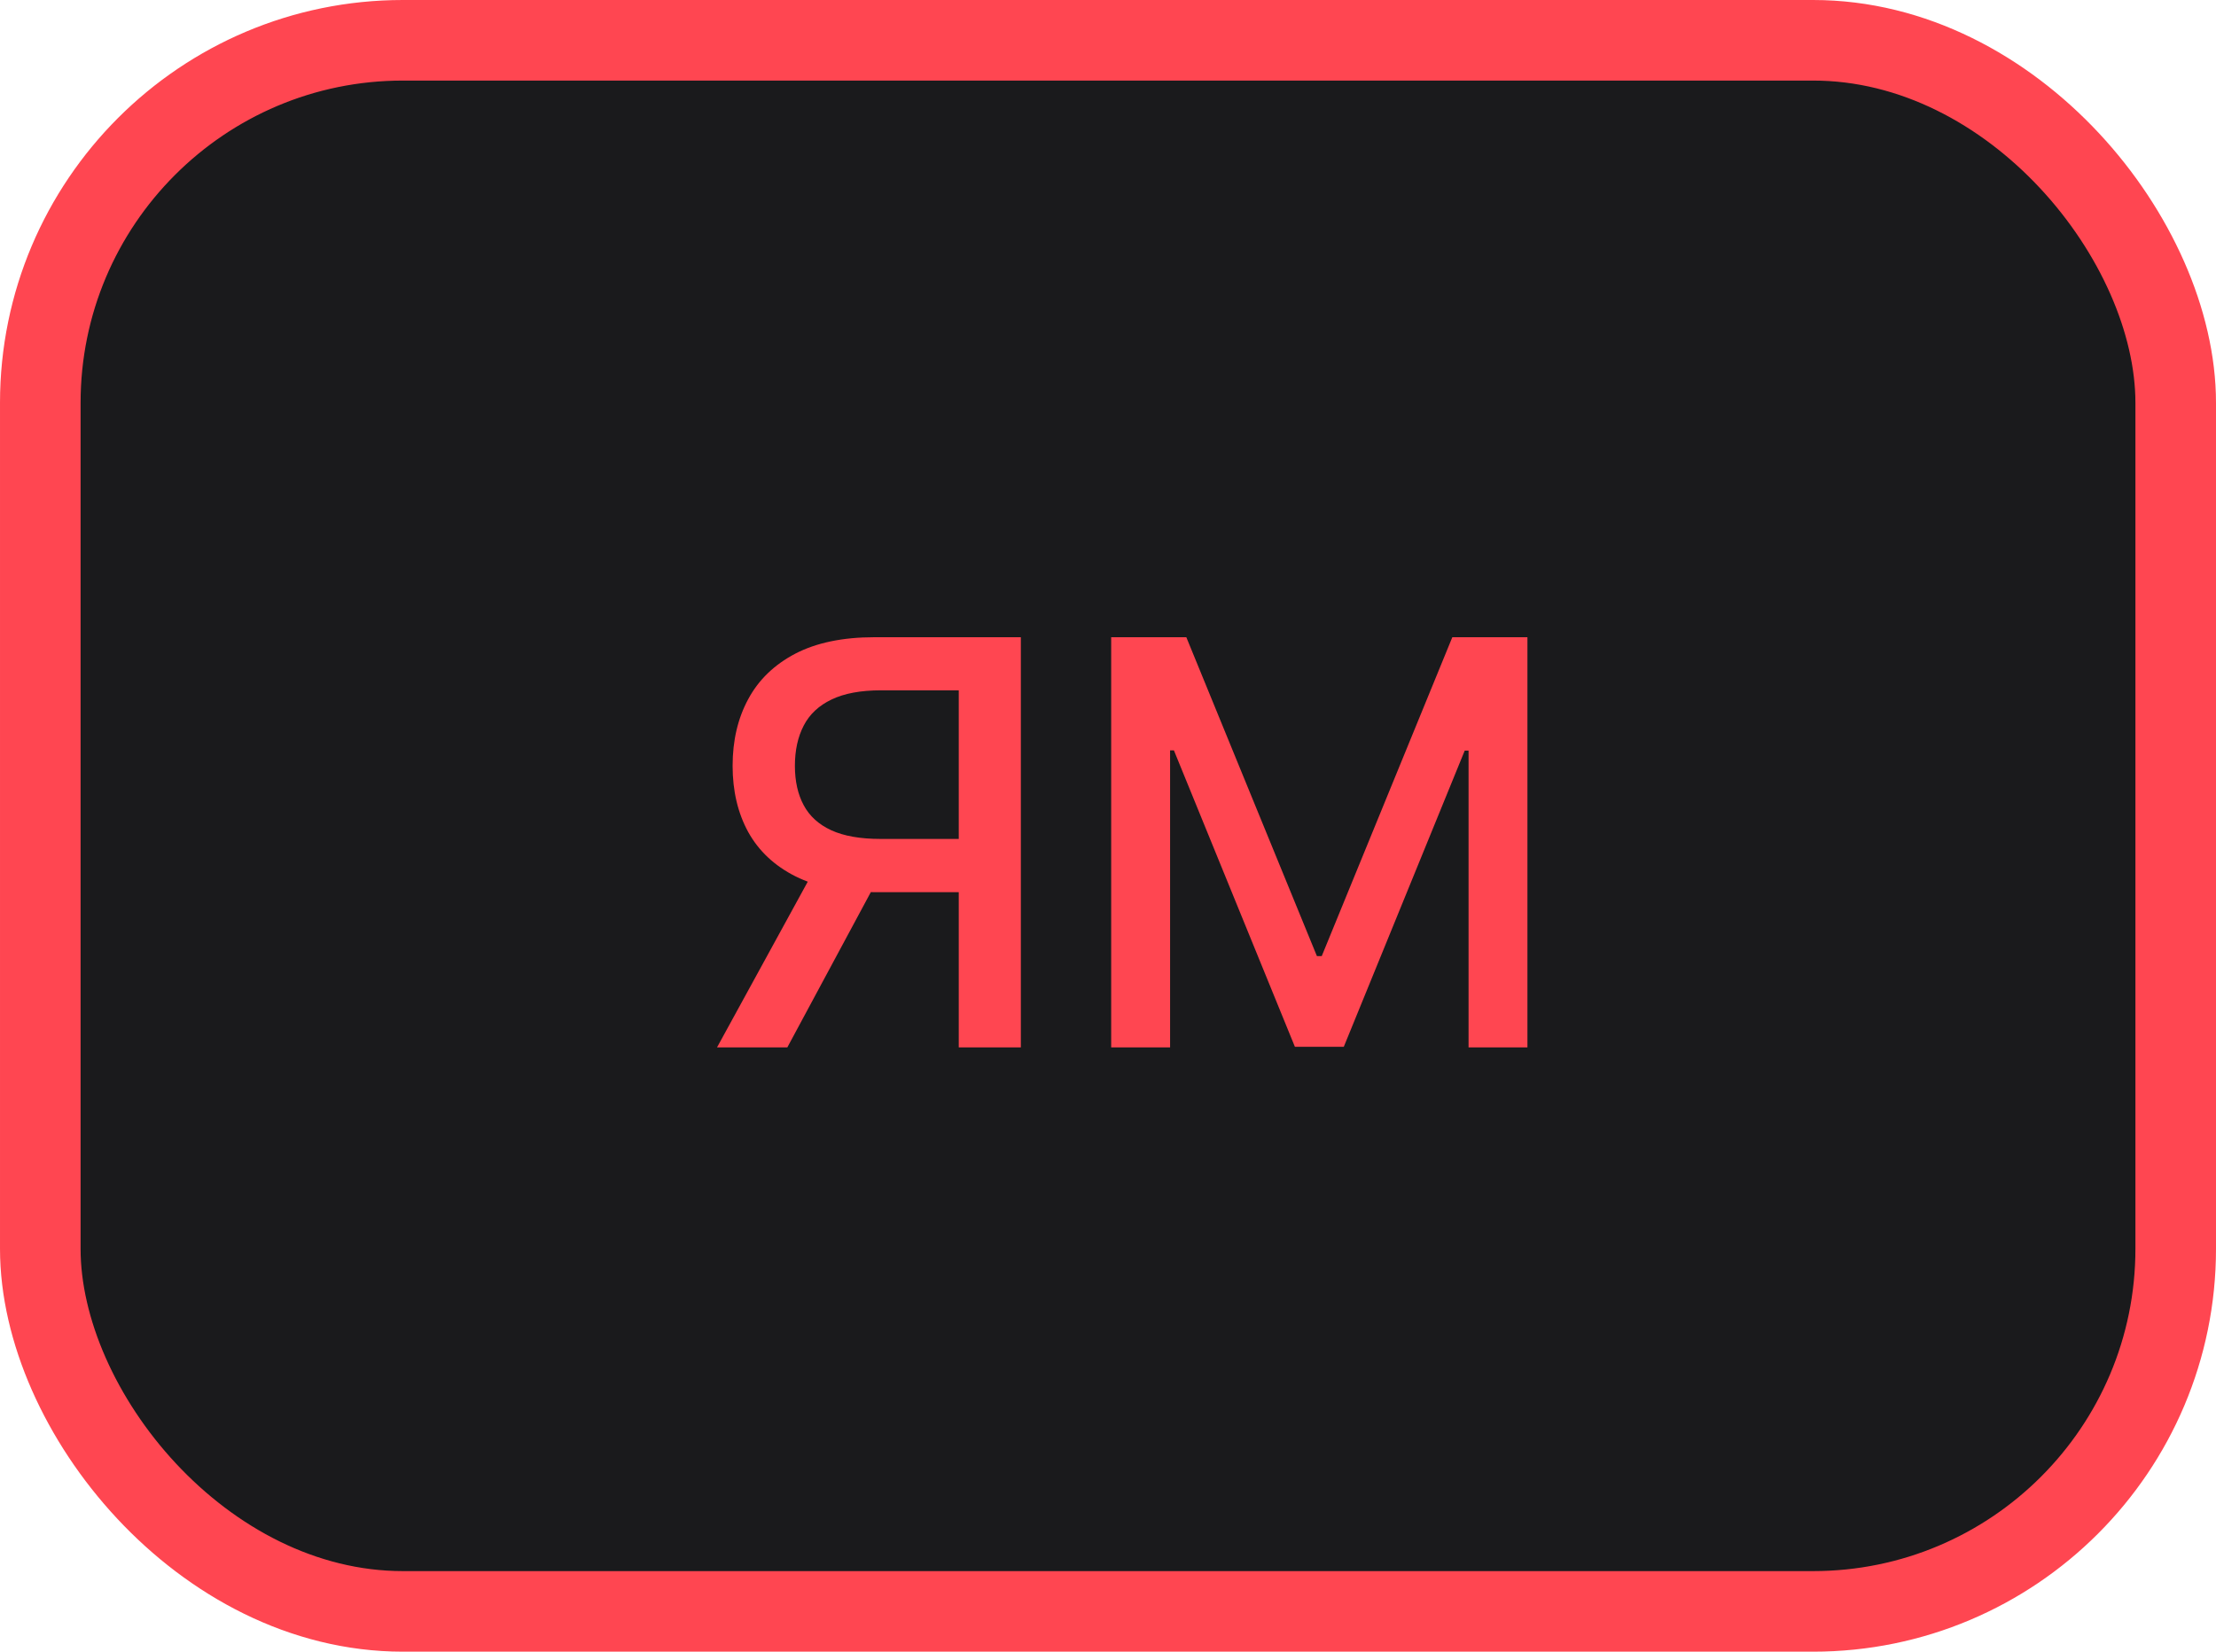
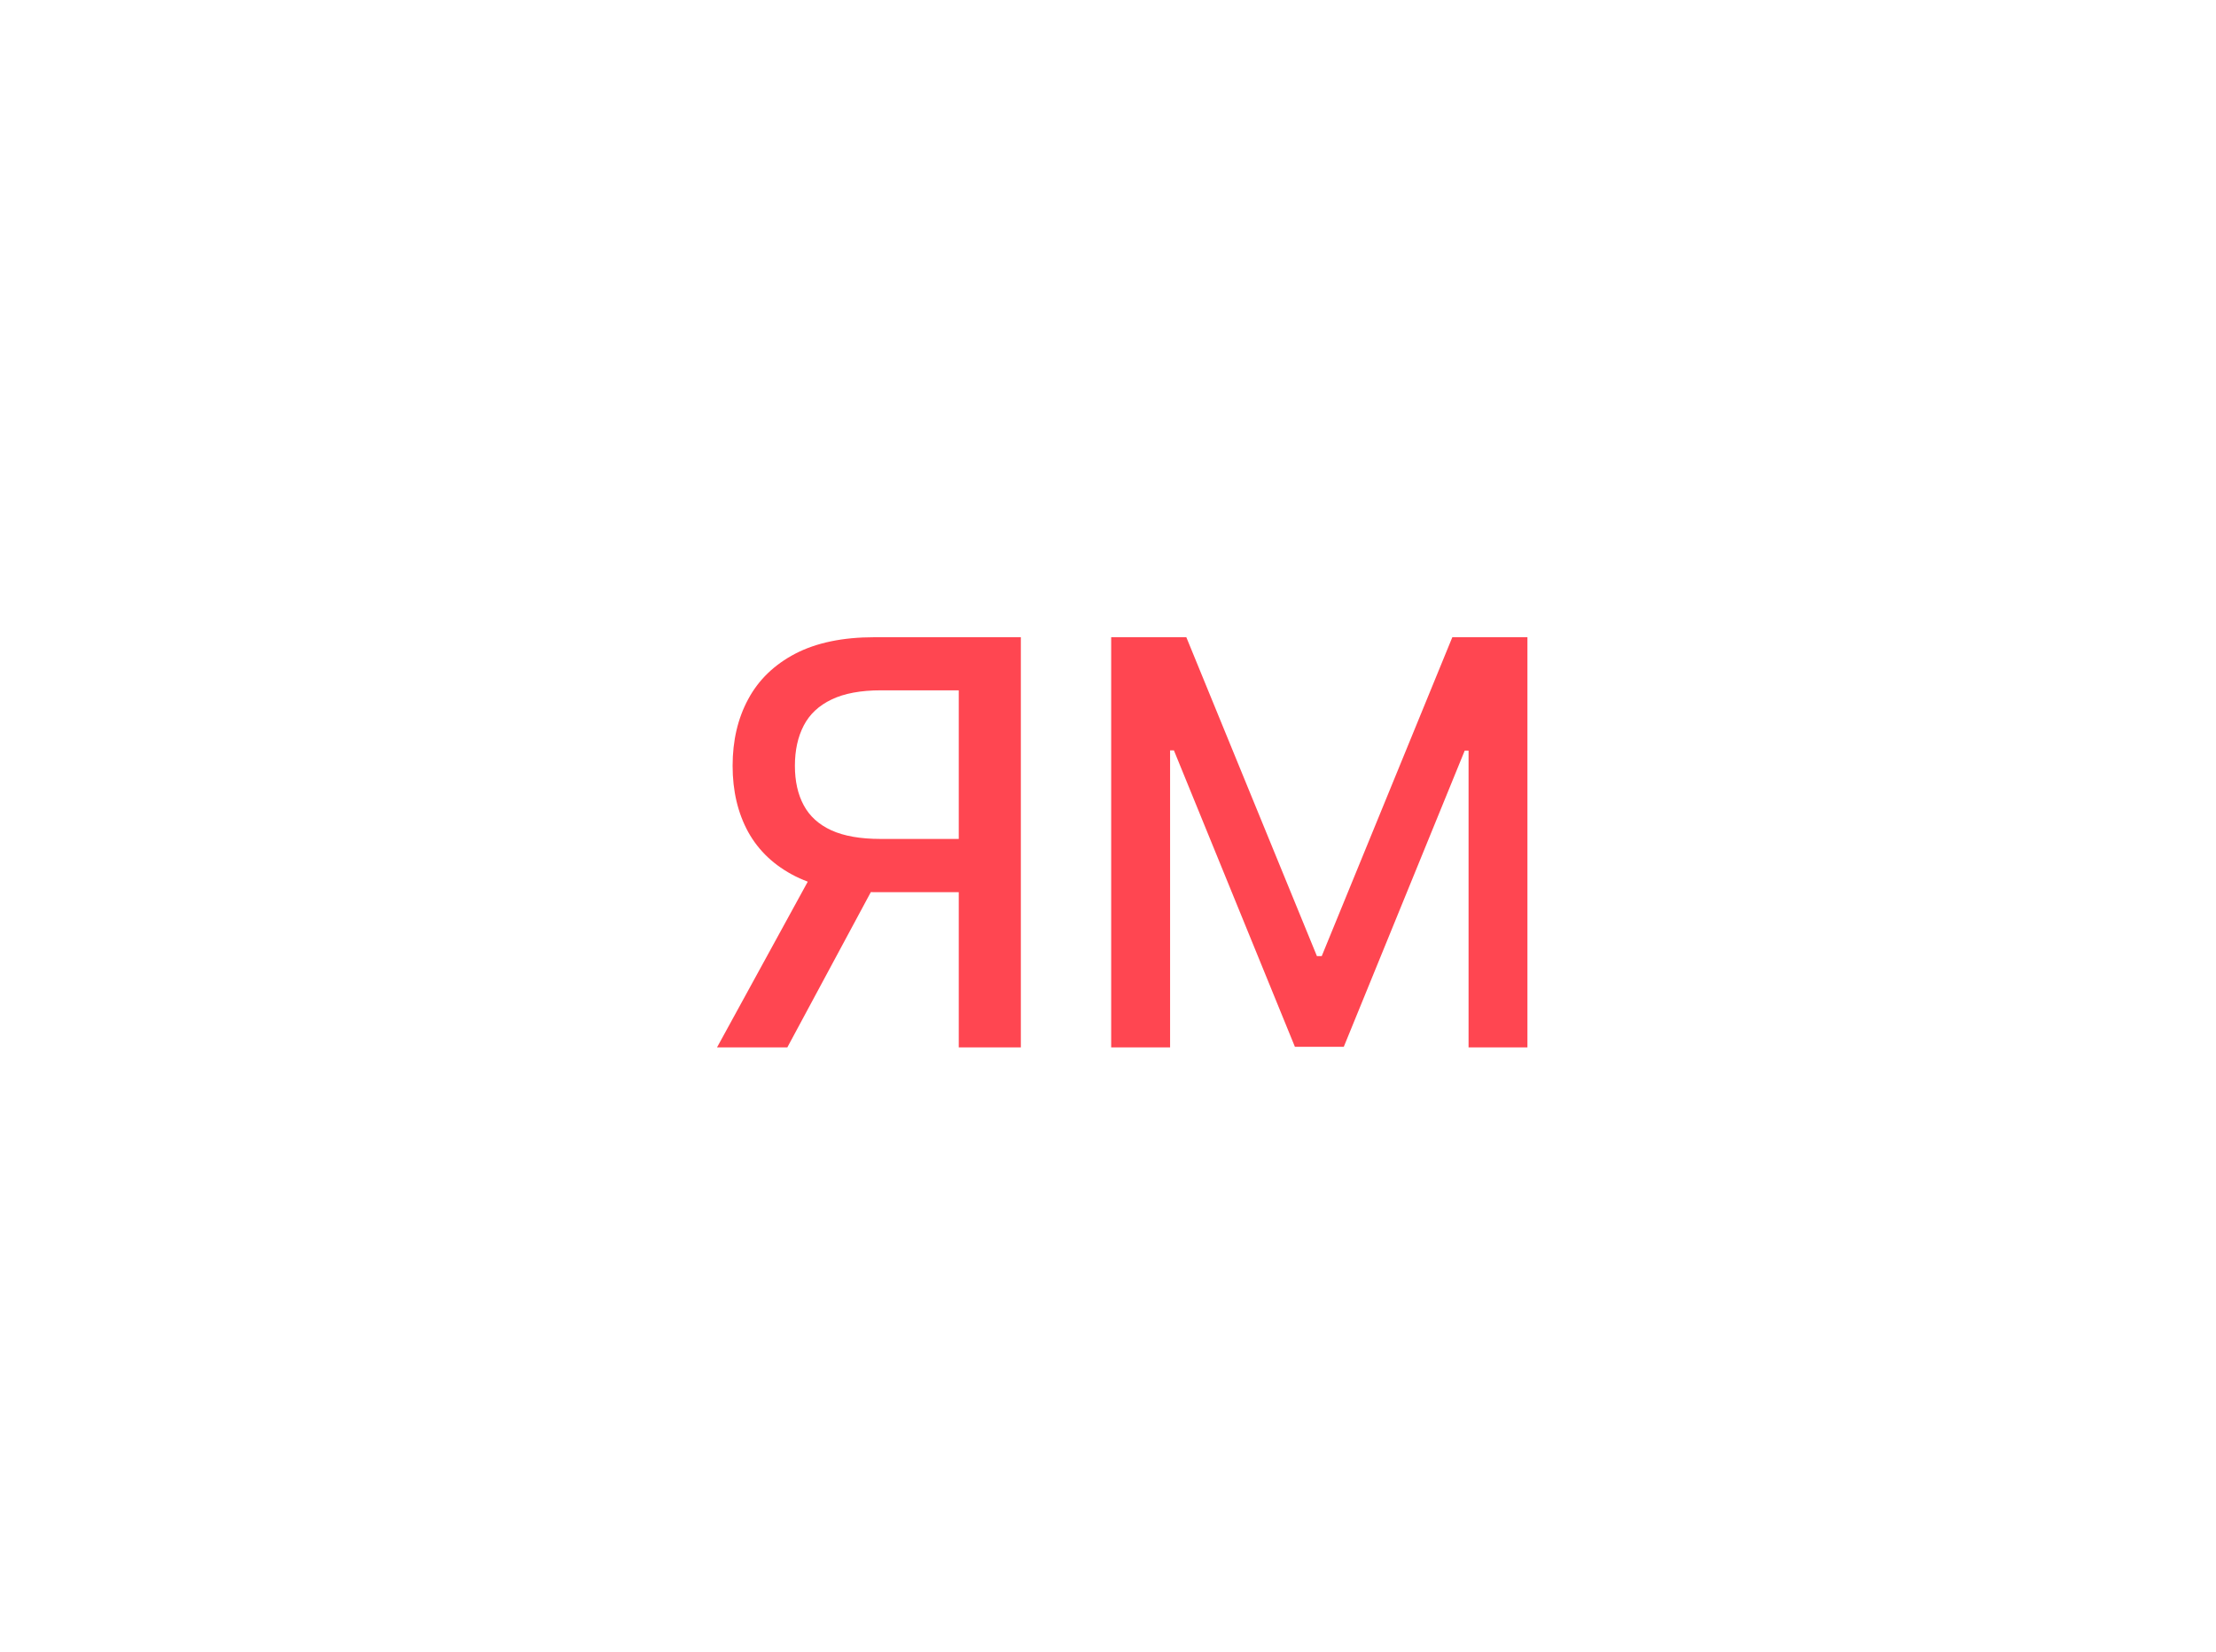
<svg xmlns="http://www.w3.org/2000/svg" width="55" height="41" viewBox="0 0 55 41" fill="none">
-   <rect x="1" y="1" width="53" height="39" rx="9" fill="#1A1A1C" stroke="#FF4651" stroke-width="2" />
  <path d="M25.337 26H23.796V17.136H21.867C21.363 17.136 20.954 17.212 20.639 17.364C20.324 17.514 20.094 17.729 19.948 18.011C19.802 18.292 19.729 18.625 19.729 19.01C19.729 19.391 19.802 19.718 19.948 19.989C20.094 20.261 20.323 20.468 20.634 20.611C20.946 20.753 21.352 20.825 21.852 20.825H24.462V22.147H21.708C20.923 22.147 20.268 22.016 19.744 21.754C19.224 21.492 18.833 21.126 18.571 20.655C18.312 20.182 18.183 19.633 18.183 19.01C18.183 18.384 18.312 17.832 18.571 17.354C18.829 16.874 19.219 16.498 19.739 16.226C20.263 15.954 20.918 15.818 21.703 15.818H25.337V26ZM20.311 21.406H22.011L19.541 26H17.796L20.311 21.406ZM27.579 15.818H29.444L32.685 23.733H32.805L36.046 15.818H37.91V26H36.449V18.632H36.354L33.352 25.985H32.139L29.136 18.627H29.041V26H27.579V15.818Z" fill="#FF4651" />
</svg>